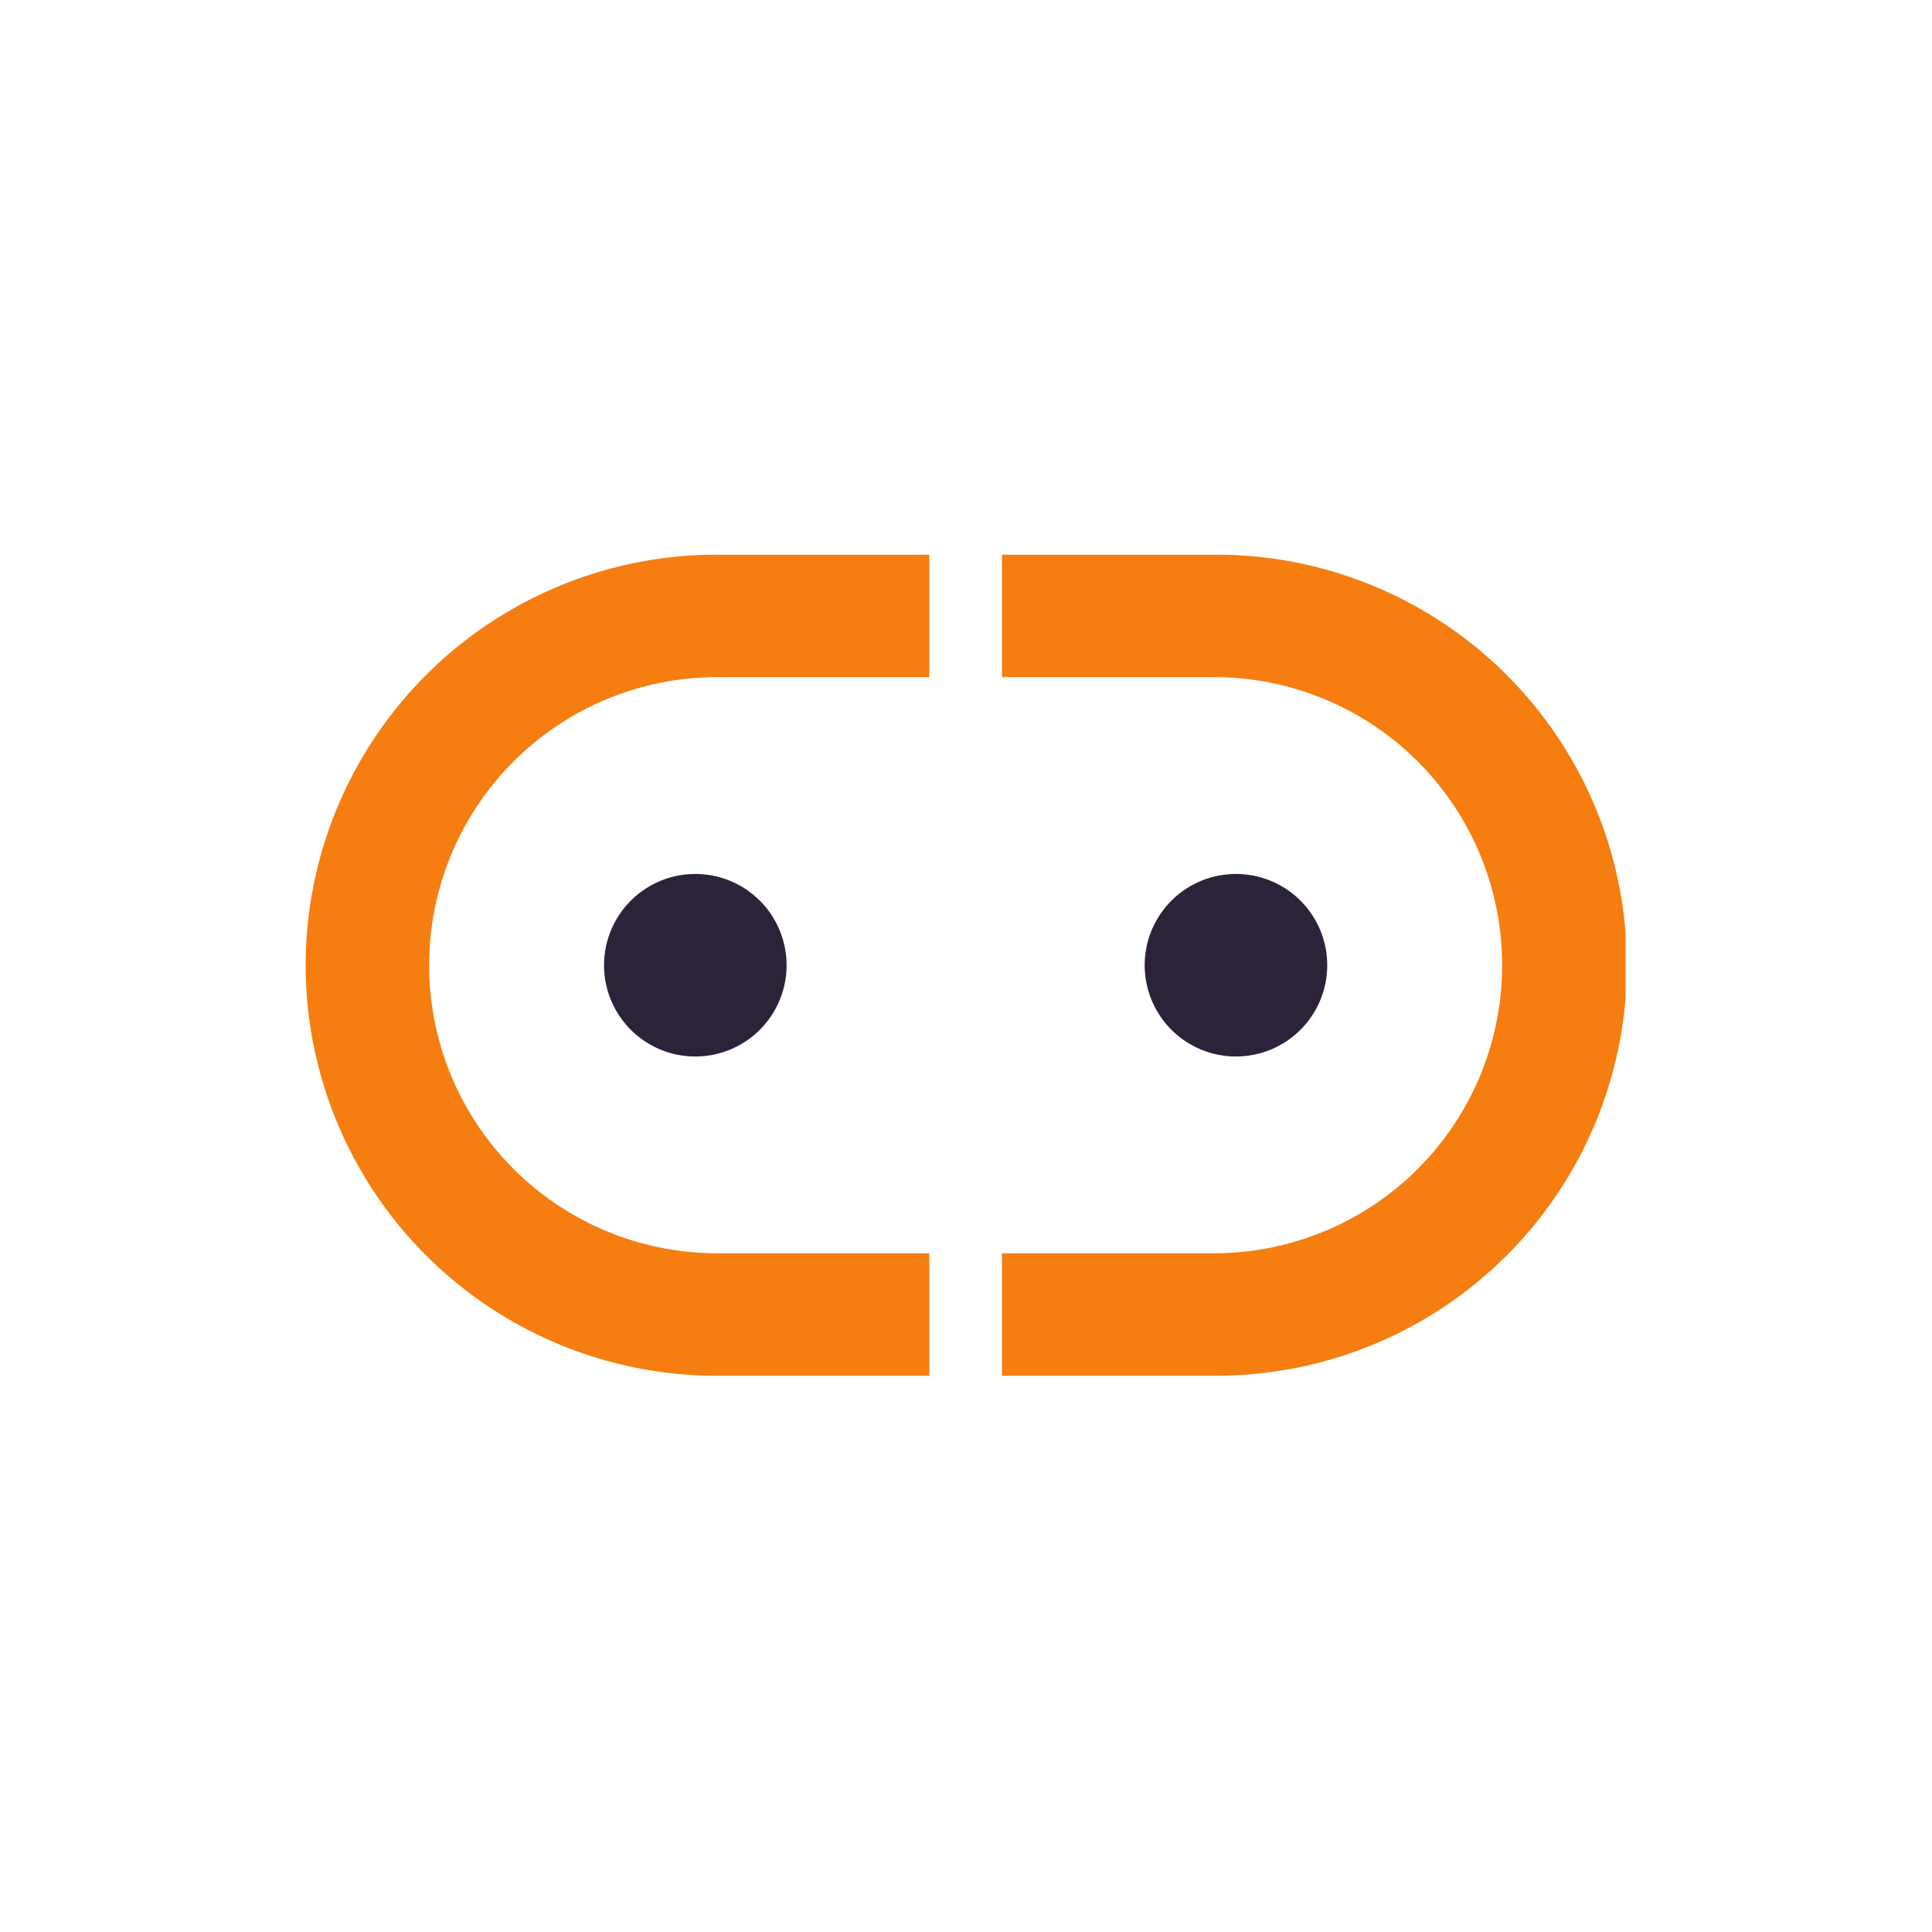
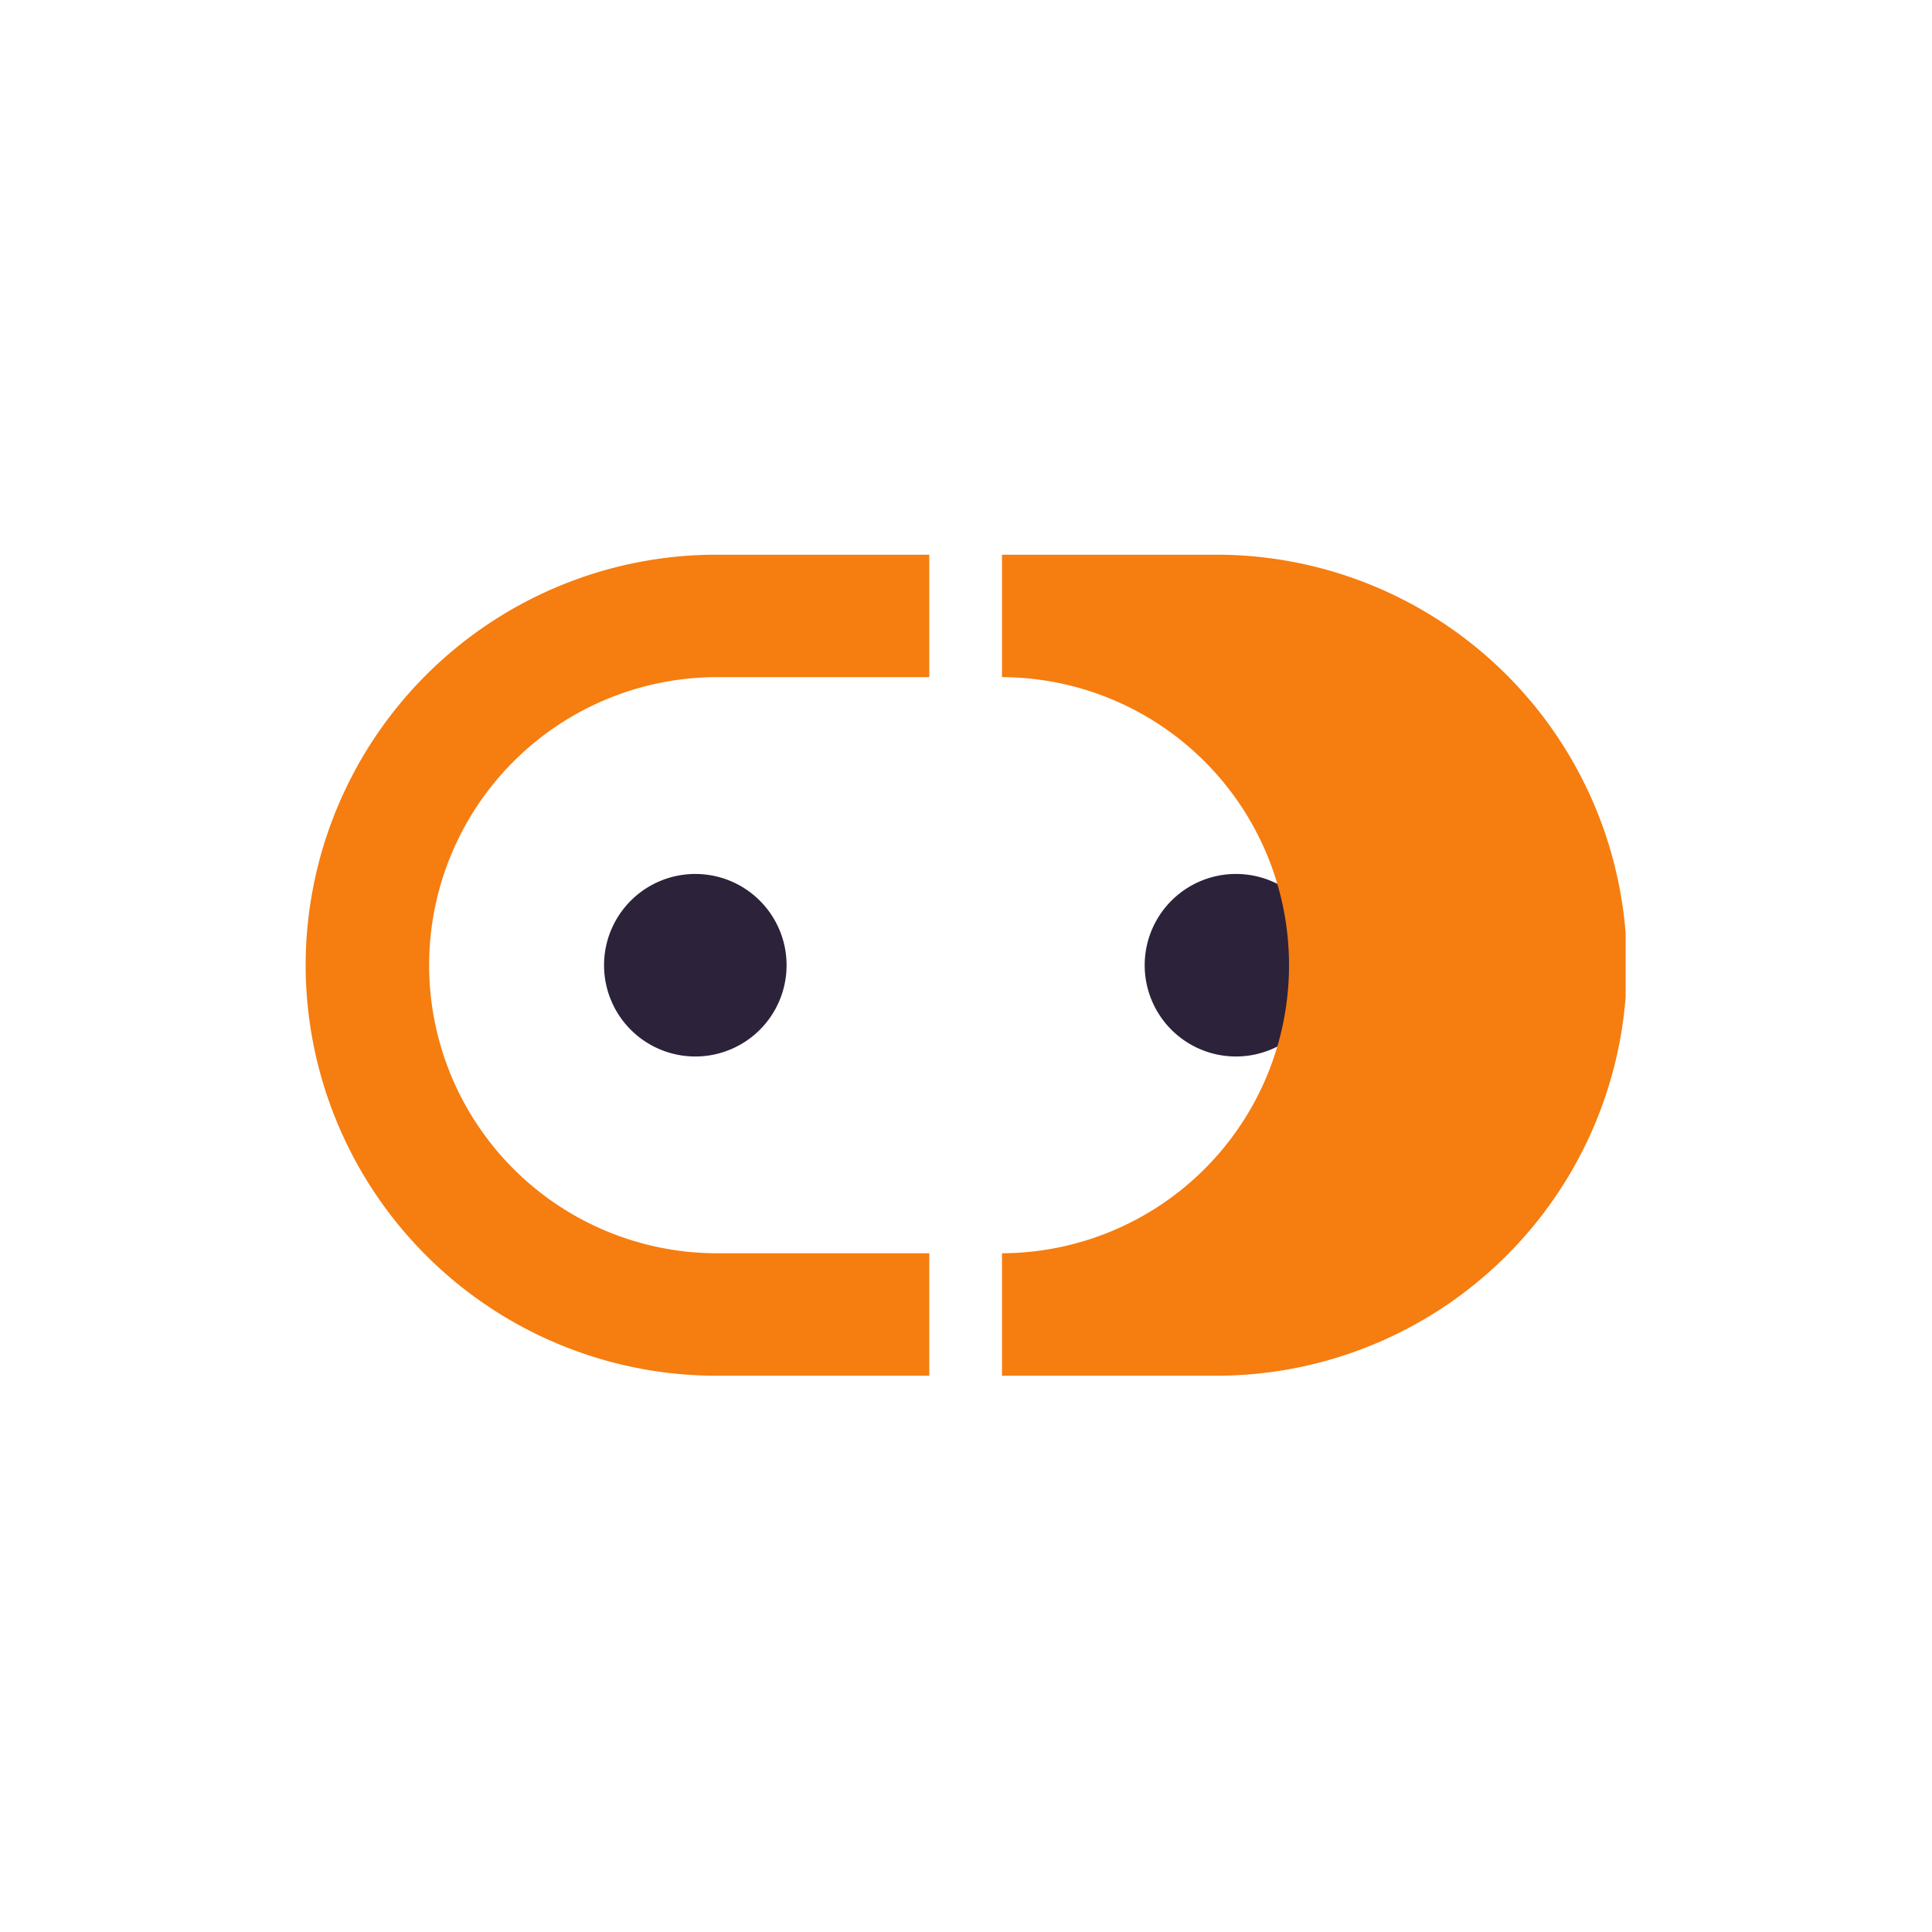
<svg xmlns="http://www.w3.org/2000/svg" width="512" height="512" viewBox="0 0 512 512">
  <defs>
    <clipPath id="clip-path">
      <rect id="Rectangle_2" data-name="Rectangle 2" width="349.812" height="217.583" fill="none" />
    </clipPath>
  </defs>
  <g id="Group_3" data-name="Group 3" transform="translate(-363 -251)">
-     <rect id="Rectangle_1" data-name="Rectangle 1" width="512" height="512" transform="translate(363 251)" fill="none" />
    <g id="Group_2" data-name="Group 2" transform="translate(444 398)">
      <g id="Group_1" data-name="Group 1" transform="translate(0 0)" clip-path="url(#clip-path)">
        <path id="Path_1" data-name="Path 1" d="M23.176,48.983A24.187,24.187,0,1,0,47.368,24.8,24.189,24.189,0,0,0,23.176,48.983" transform="translate(55.903 59.808)" fill="#2c223a" />
        <path id="Path_2" data-name="Path 2" d="M113.54,48.983A24.187,24.187,0,1,0,89.352,73.172,24.188,24.188,0,0,0,113.54,48.983" transform="translate(157.189 59.808)" fill="#2c223a" />
        <path id="Path_3" data-name="Path 3" d="M0,108.791A108.916,108.916,0,0,0,108.791,217.583h56.477V185.13H108.791a76.341,76.341,0,0,1,0-152.681h56.477V0H108.791A108.916,108.916,0,0,0,0,108.791" transform="translate(0 0)" fill="#f67d0f" />
-         <path id="Path_4" data-name="Path 4" d="M110.564,0H54.084V32.446h56.48a76.341,76.341,0,0,1,0,152.681H54.084v32.452h56.48A108.79,108.79,0,1,0,110.564,0" transform="translate(130.456 0)" fill="#f67d0f" />
+         <path id="Path_4" data-name="Path 4" d="M110.564,0H54.084V32.446a76.341,76.341,0,0,1,0,152.681H54.084v32.452h56.48A108.79,108.79,0,1,0,110.564,0" transform="translate(130.456 0)" fill="#f67d0f" />
      </g>
    </g>
  </g>
</svg>